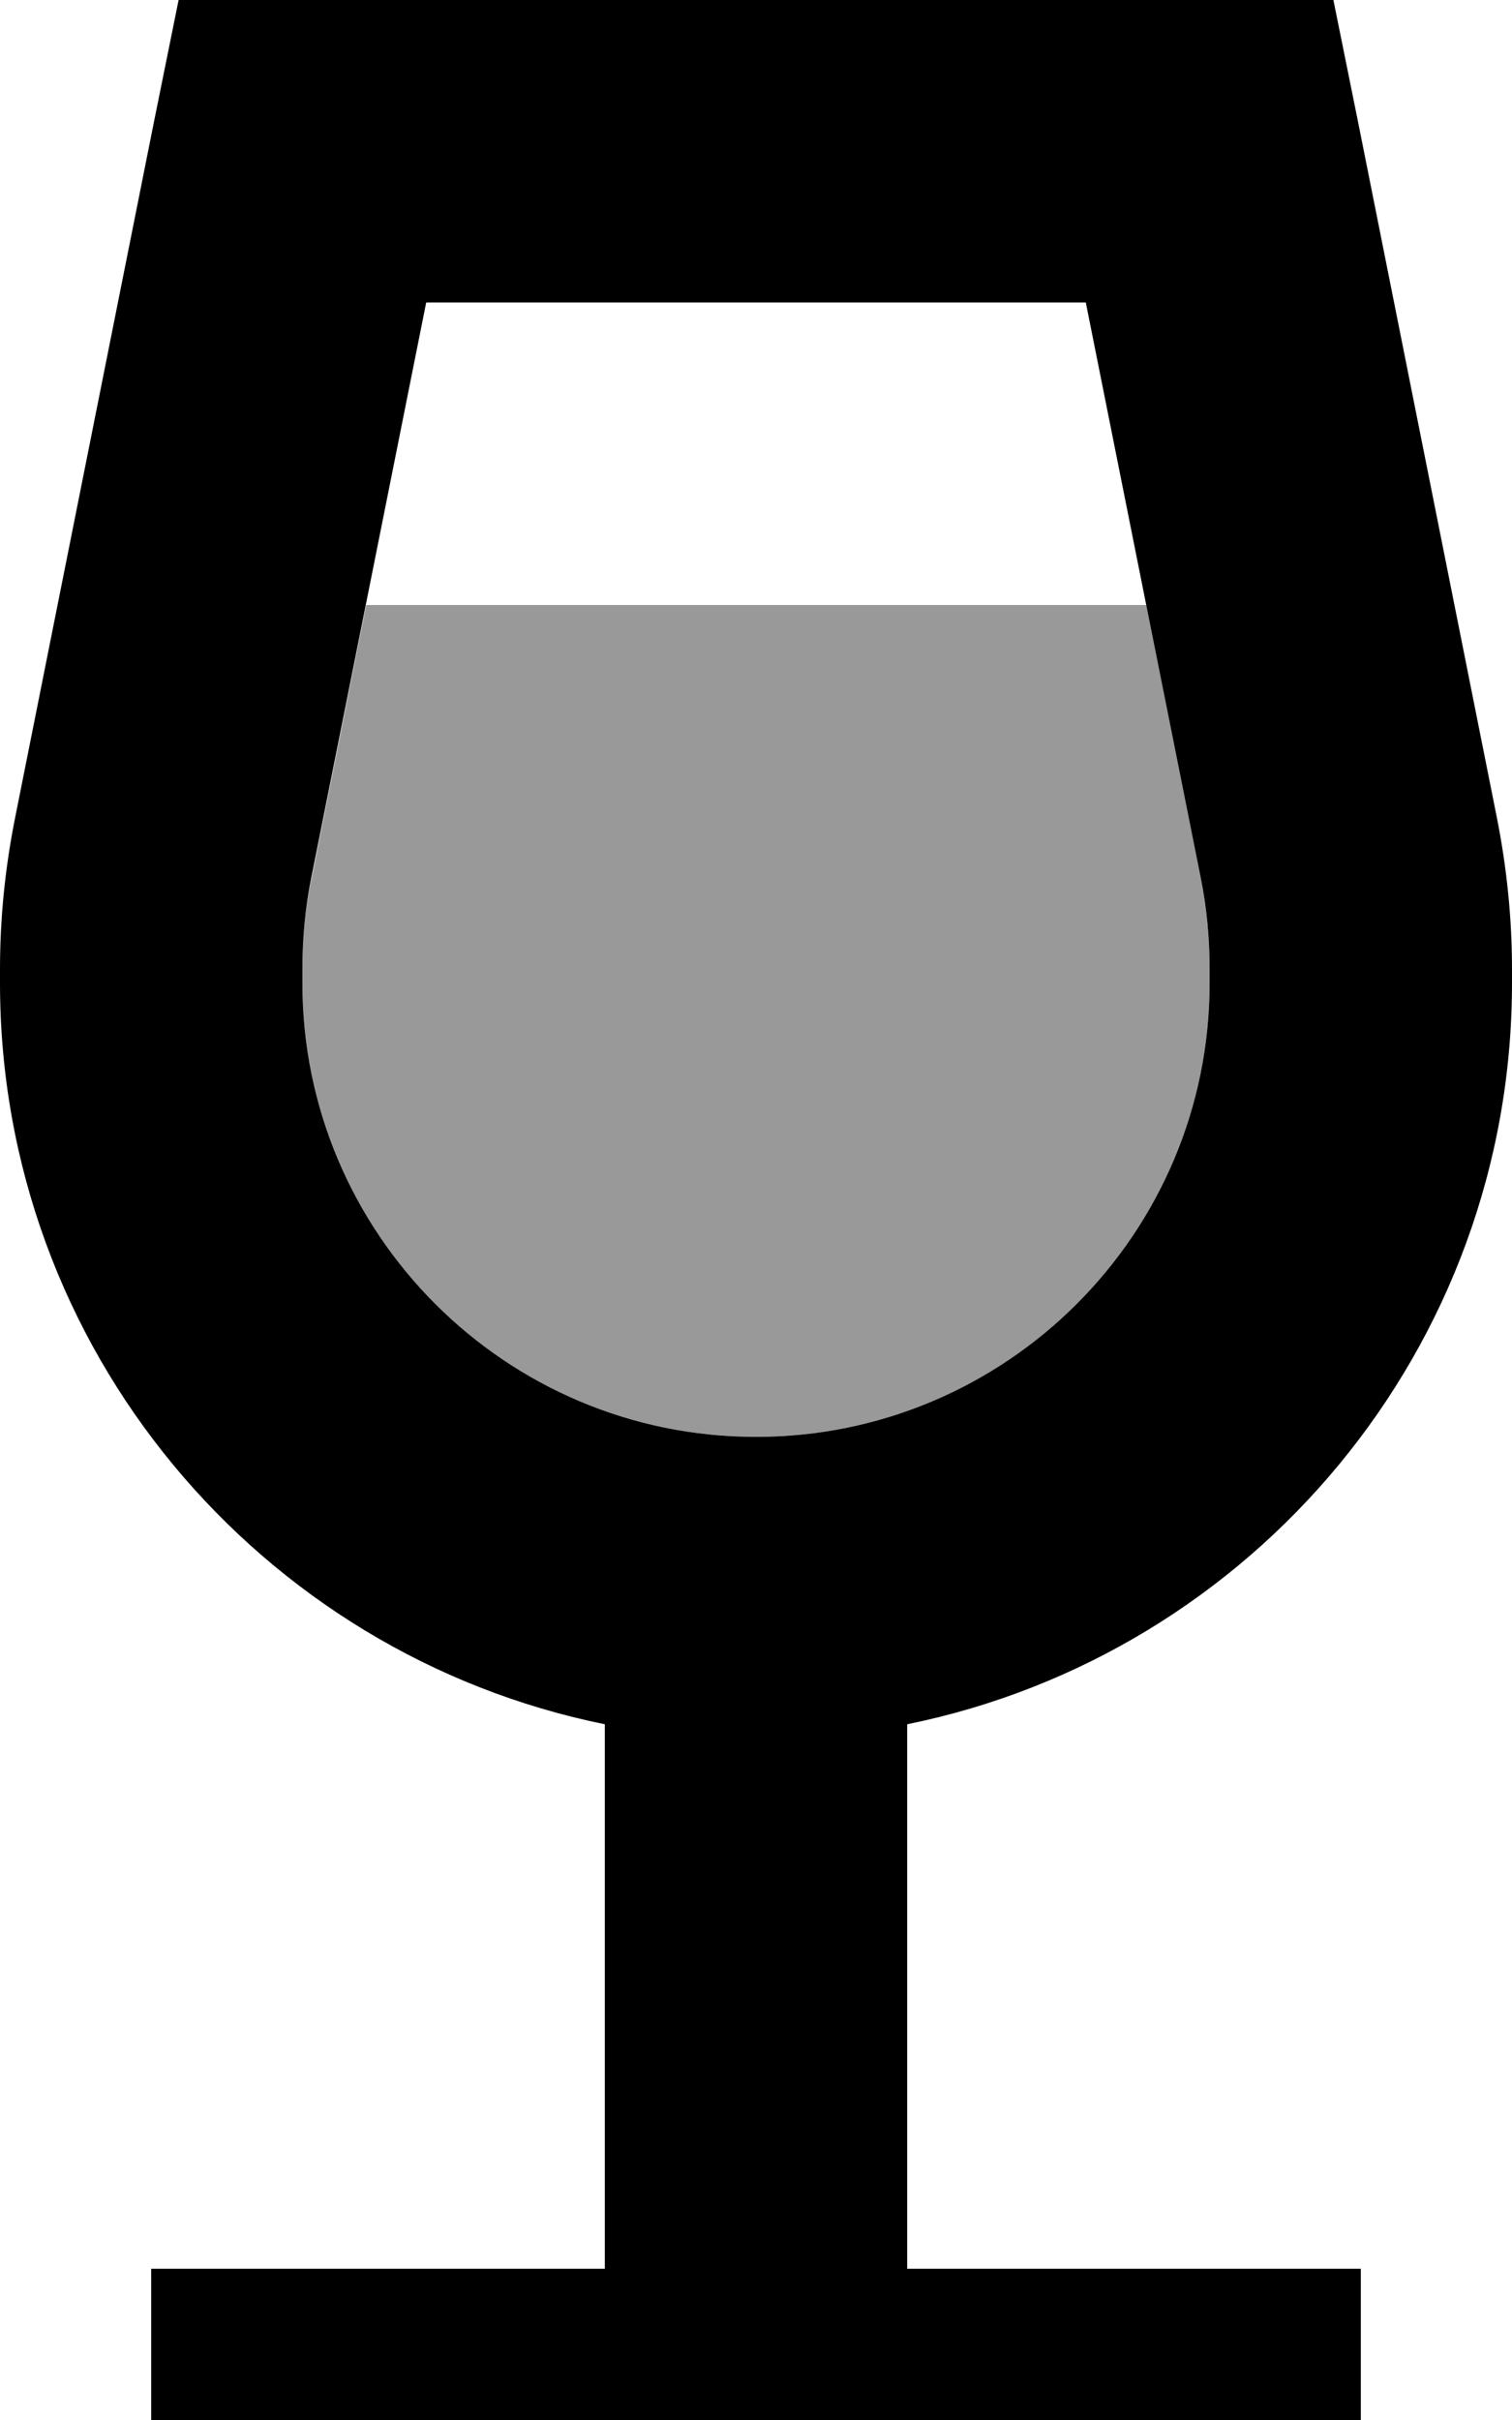
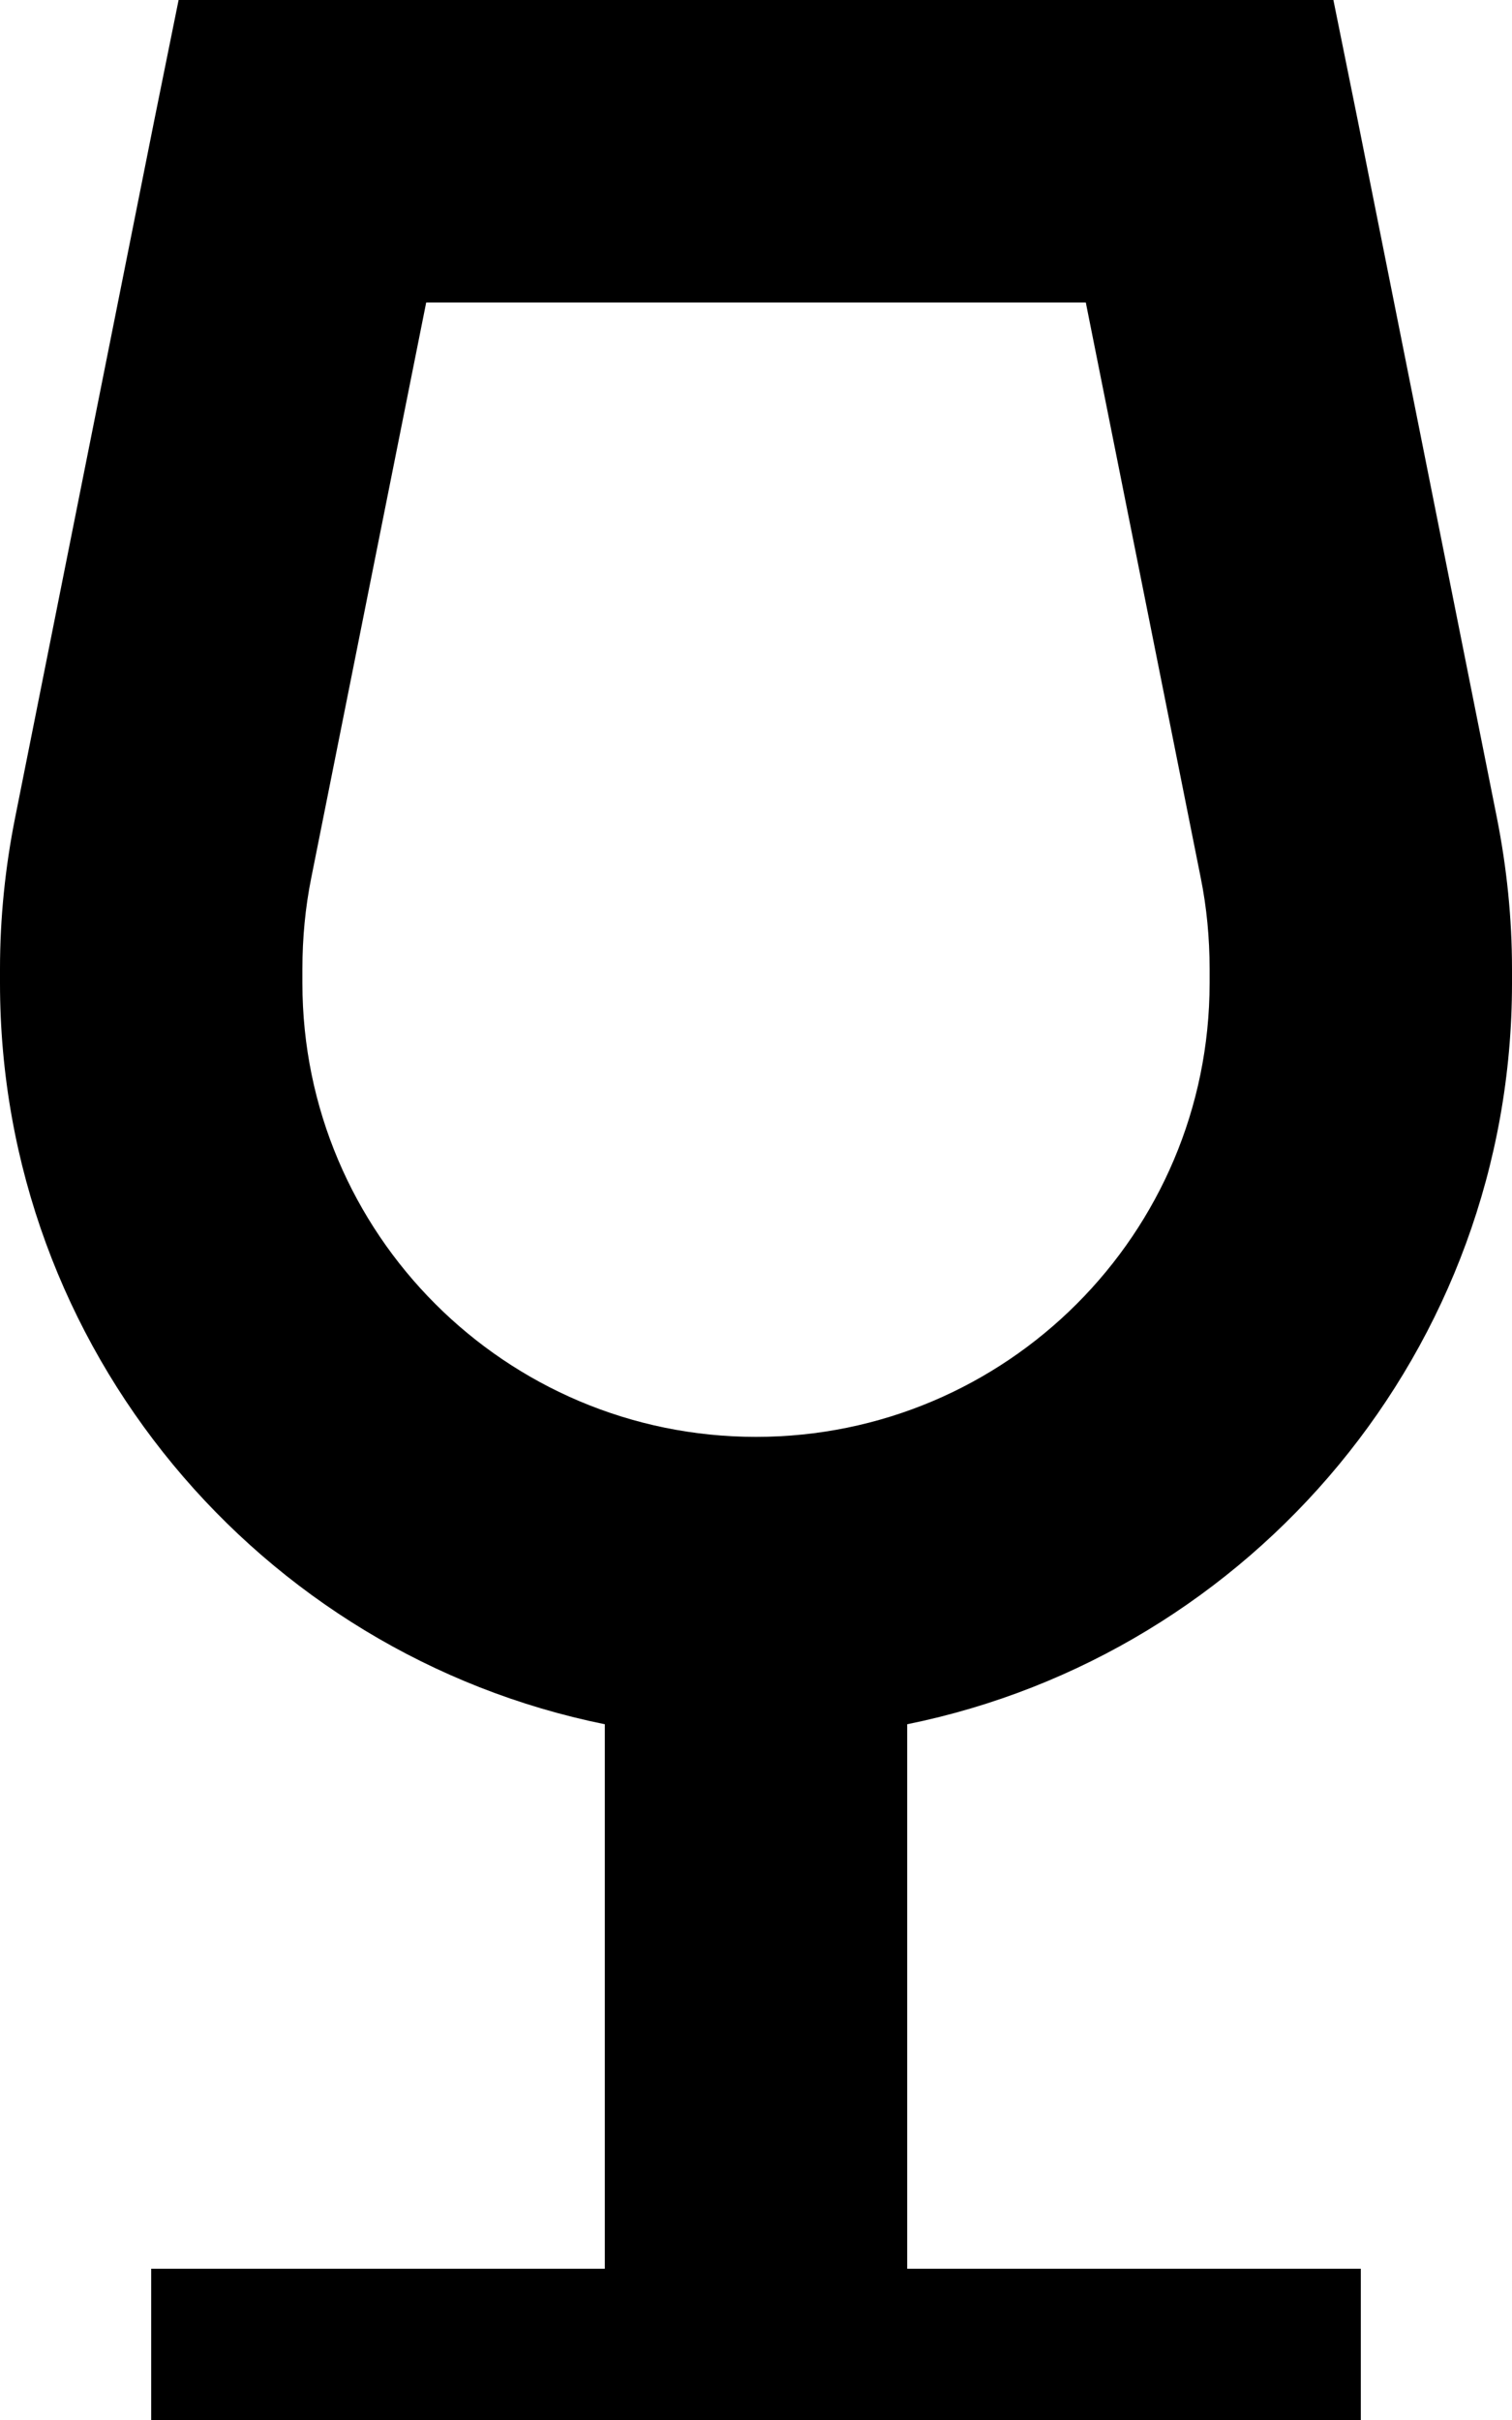
<svg xmlns="http://www.w3.org/2000/svg" viewBox="0 0 320 512">
-   <path style="fill:currentColor;opacity:.4" d="M64 205l0 3c0 53 43 96 96 96s96-43 96-96l0-3c0-6.5-.6-13-1.9-19.4l-11.5-57.6-165.1 0-11.5 57.6C64.6 191.9 64 198.5 64 205z" />
  <path style="fill:currentColor;opacity:1" d="M64 0L37.8 0 32.6 25.7 3.2 173C1.1 183.5 0 194.2 0 205l0 3c0 77.4 55 142 128 156.8l0 115.2-96 0 0 64 256 0 0-64-96 0 0-115.2C265 350 320 285.4 320 208l0-3c0-10.7-1.1-21.4-3.2-32L287.4 25.7 282.2 0 64 0zm1.9 185.6L90.2 64 229.8 64 254.1 185.6c1.3 6.4 1.9 12.9 1.9 19.4l0 3c0 53-43 96-96 96s-96-43-96-96l0-3c0-6.5 .6-13 1.9-19.4z" />
</svg>